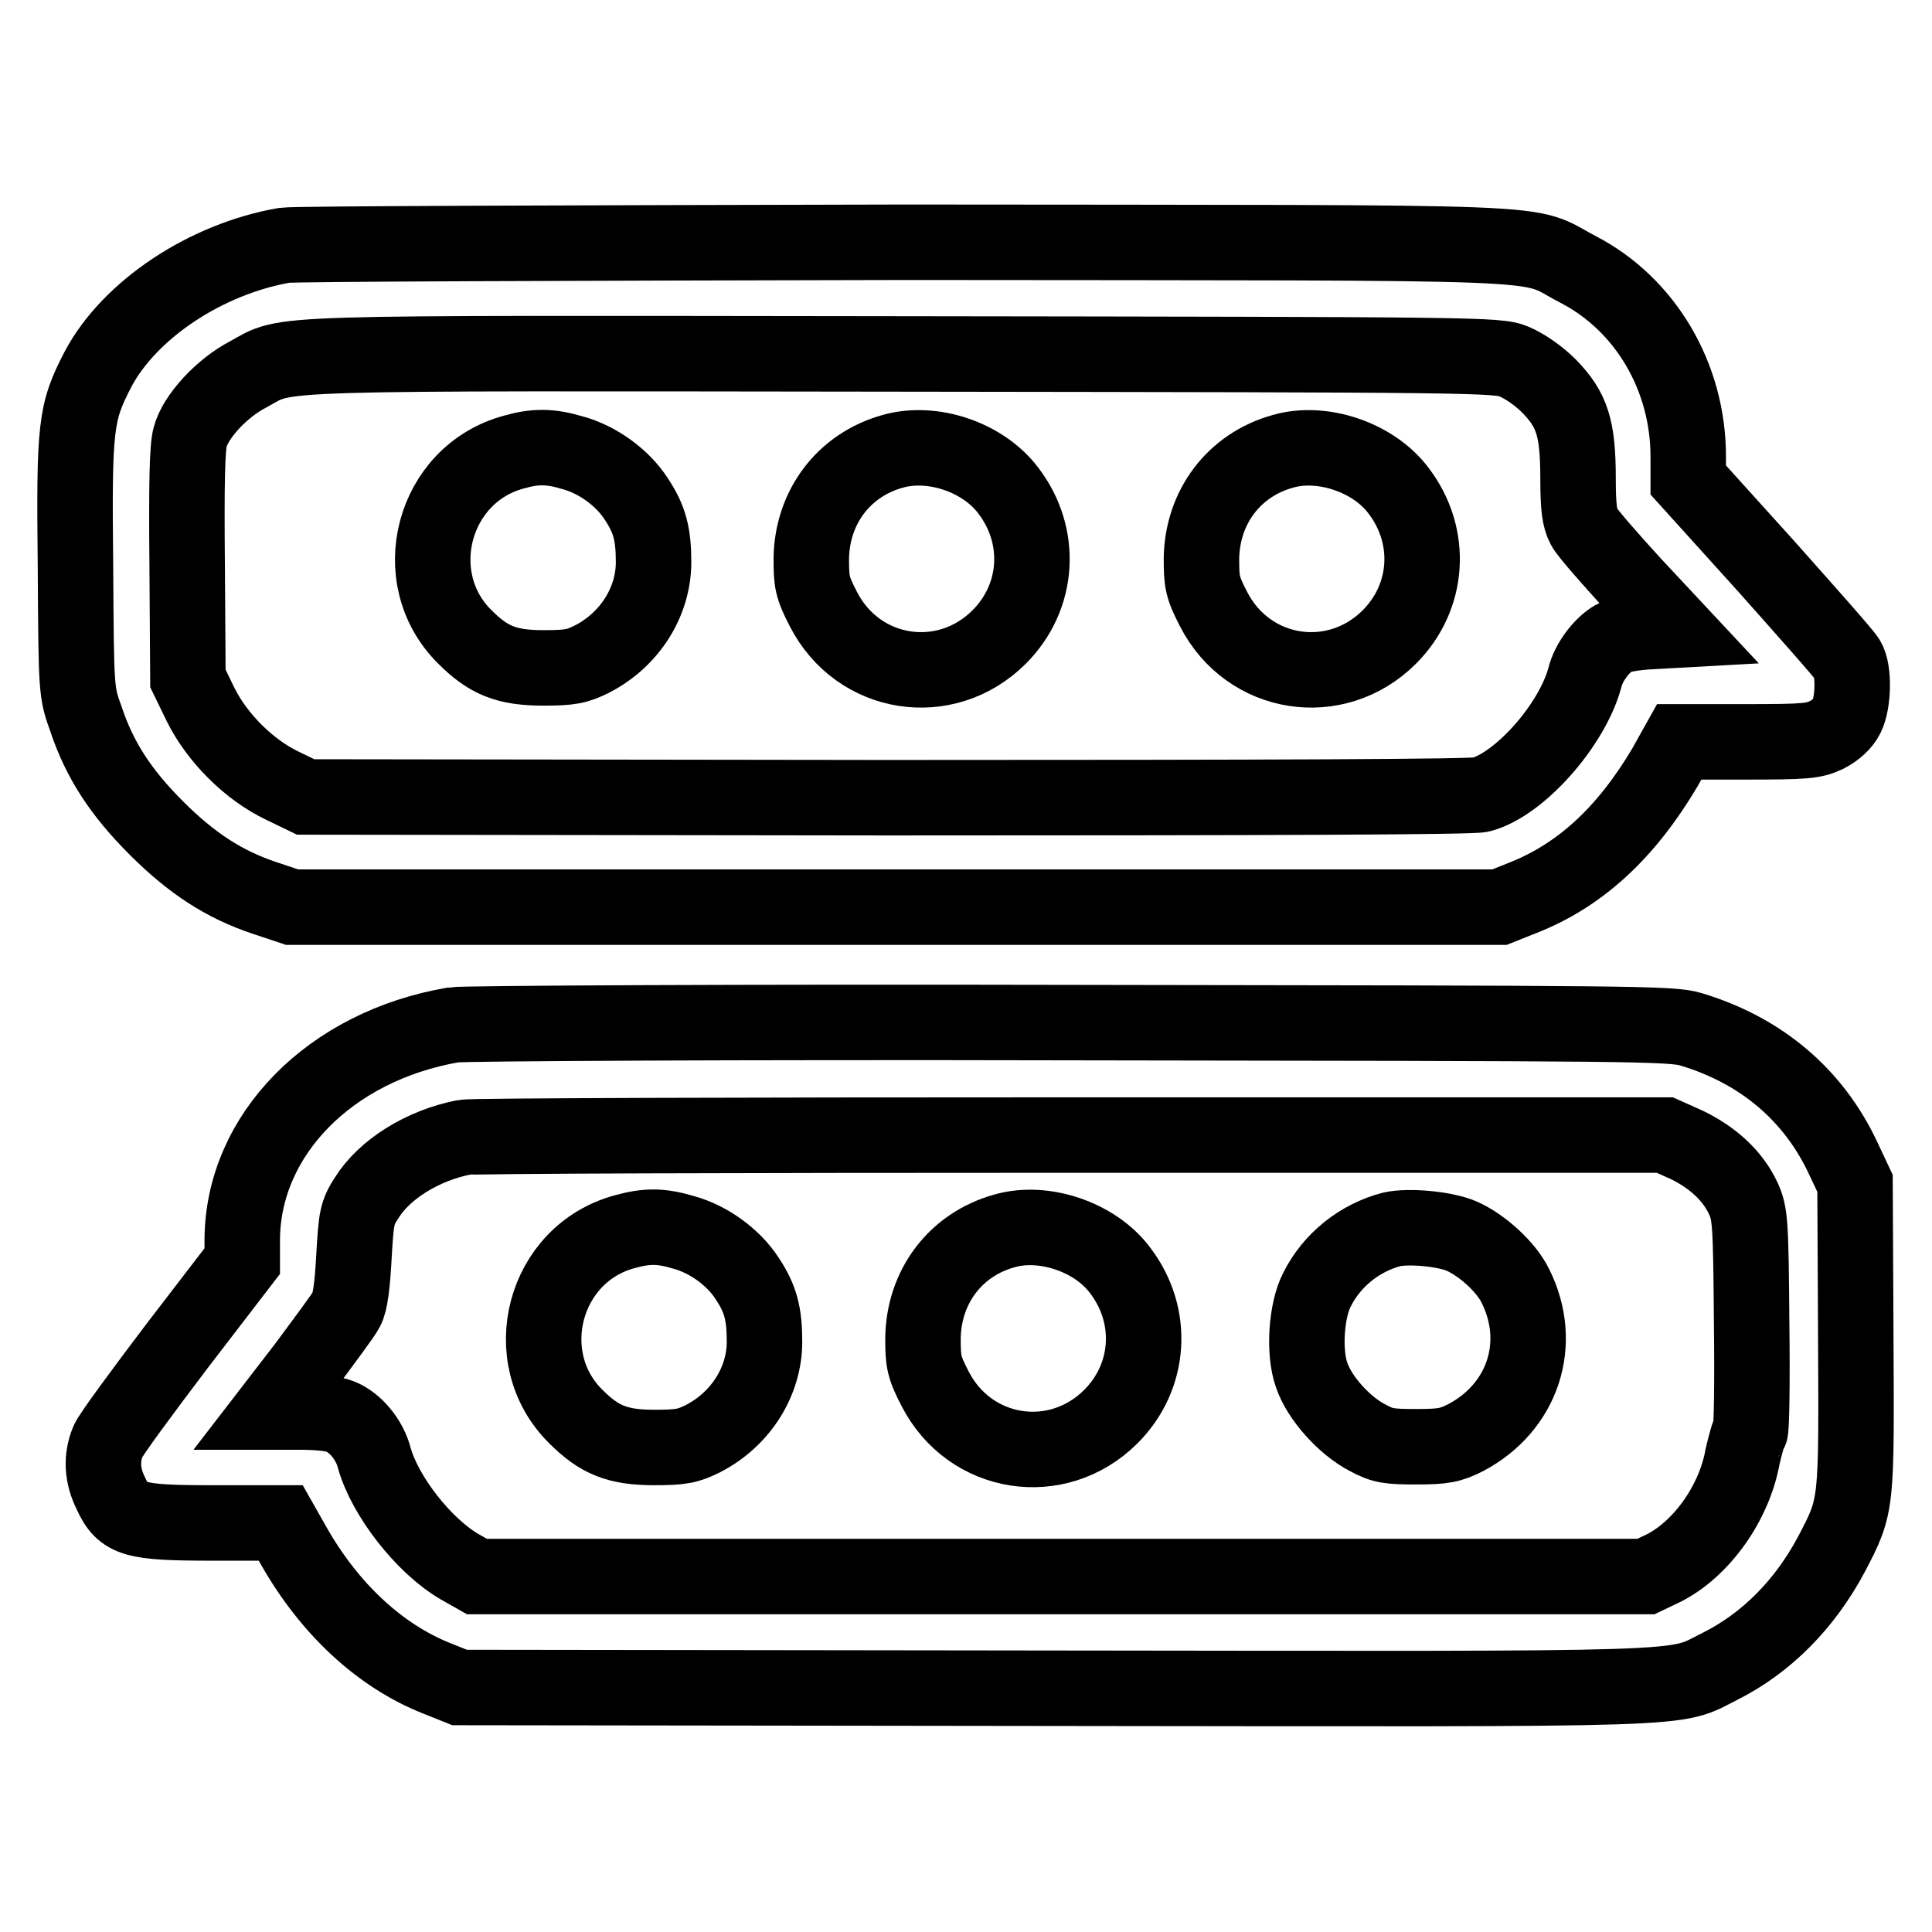
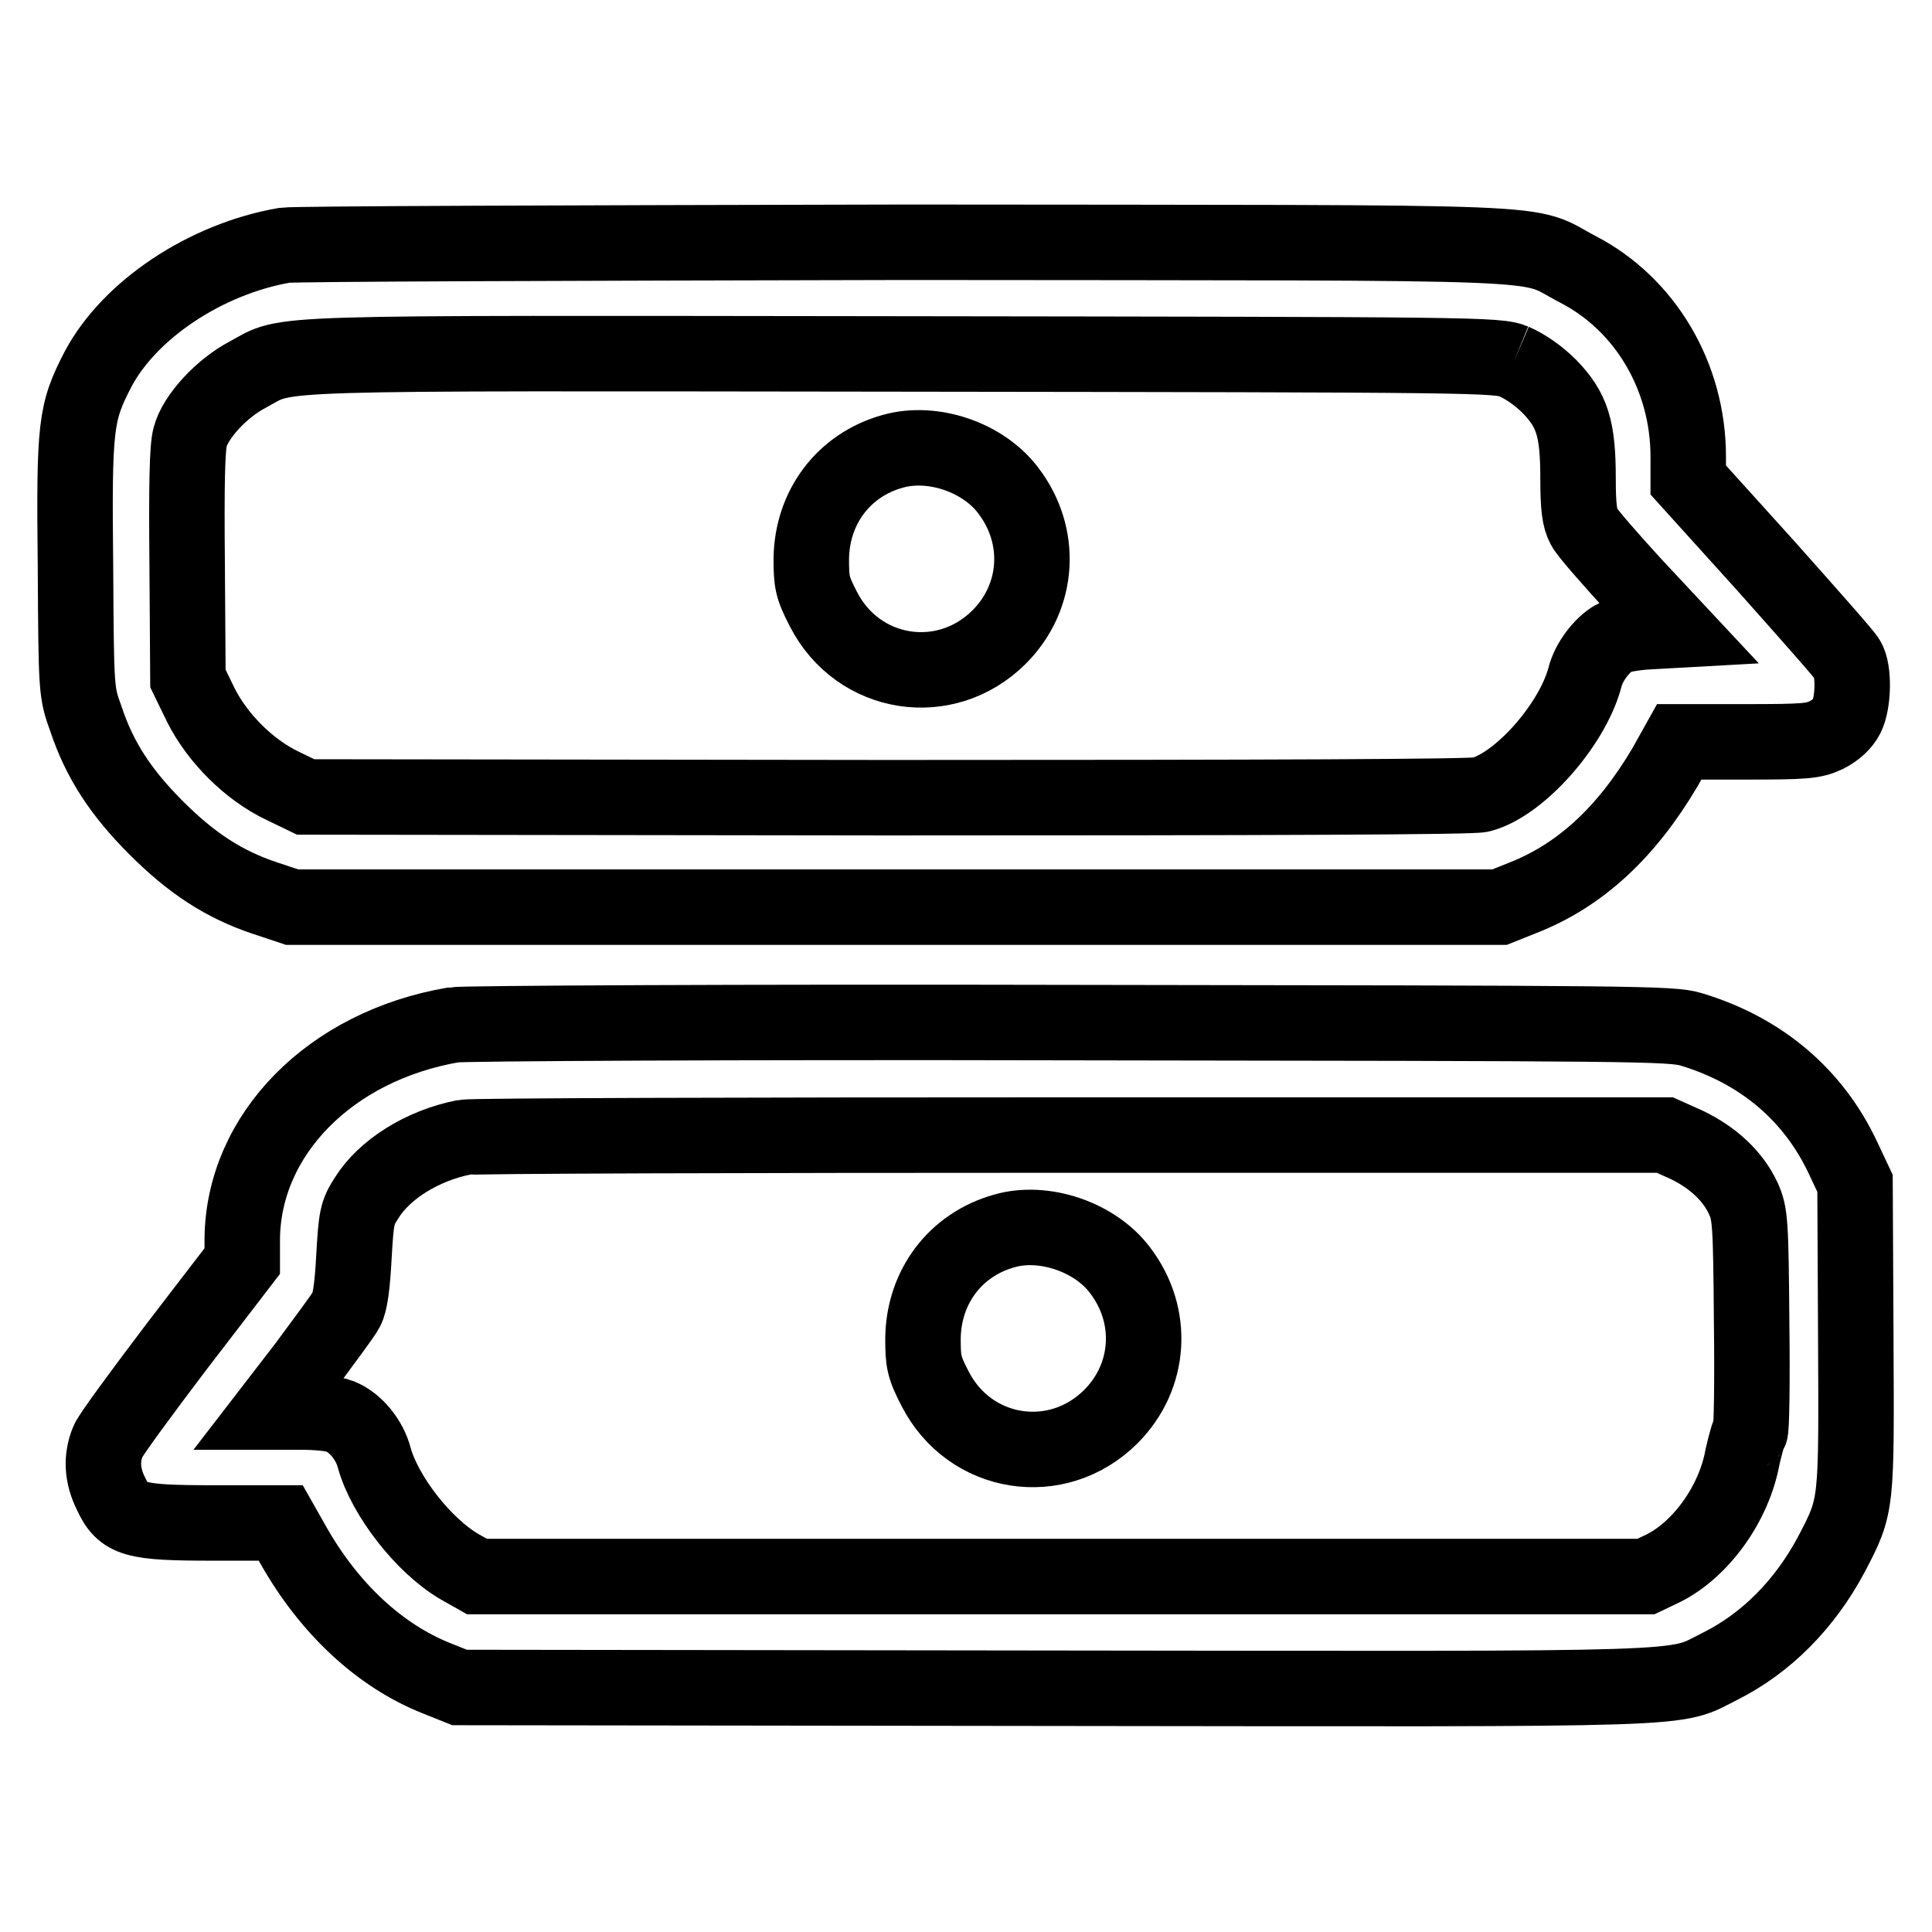
<svg xmlns="http://www.w3.org/2000/svg" version="1.1" x="0px" y="0px" viewBox="0 0 256 256" enable-background="new 0 0 256 256" xml:space="preserve">
  <g>
    <g>
      <g>
-         <path stroke-width="10" fill-opacity="0" stroke="#000000" d="M37.7,32.5C27.3,34.3,17.2,41,13,48.9c-3,5.8-3.2,7.4-3,26.2c0.1,16.6,0.1,16.6,1.4,20.2c1.8,5.4,4.6,9.7,9.3,14.4c4.7,4.7,9,7.5,14.4,9.3l3.6,1.2h80h80l3-1.2c7.7-3,13.8-8.7,18.9-17.3l1.9-3.4h8.8c7.9,0,9-0.1,10.7-0.9c1.2-0.6,2.2-1.5,2.7-2.5c0.9-1.8,1-6.1,0.1-7.5c-0.3-0.6-5.2-6.1-10.8-12.4l-10.3-11.4v-3.1c0-10.6-5.7-20.2-14.6-24.8c-7.5-3.9,0.8-3.5-89.1-3.6C74.7,32.2,39.1,32.3,37.7,32.5z M200.6,47.9c1.4,0.6,3.2,1.8,4.7,3.3c3,3.1,3.8,5.5,3.8,12.2c0,3.8,0.2,5.3,0.8,6.4c0.4,0.8,3.4,4.2,6.5,7.6l5.7,6.1l-3.6,0.2c-2,0.1-4.1,0.5-4.6,0.8c-1.6,0.9-3.4,3.2-3.9,5.3c-1.7,6.3-8.7,14.2-13.8,15.5c-1.2,0.3-27.2,0.4-78.7,0.4l-77-0.1l-3.1-1.5c-4.4-2.1-8.6-6.3-10.8-10.7l-1.7-3.5l-0.1-15c-0.1-10.7,0-15.6,0.4-17c0.7-2.7,4.2-6.5,7.7-8.3c5.5-3,0.5-2.8,86.8-2.7C196.1,47,198.4,47,200.6,47.9z" />
-         <path stroke-width="10" fill-opacity="0" stroke="#000000" d="M68.1,59.9c-10.8,2.9-14.4,16.7-6.5,24.5c3.1,3.1,5.5,4.1,10.4,4.1c3.6,0,4.5-0.2,6.5-1.2c5-2.6,8.1-7.6,8.1-12.8c0-3.7-0.5-5.7-2.3-8.4c-1.8-2.8-5.1-5.2-8.4-6.1C72.9,59.1,70.9,59.1,68.1,59.9z" />
+         <path stroke-width="10" fill-opacity="0" stroke="#000000" d="M37.7,32.5C27.3,34.3,17.2,41,13,48.9c-3,5.8-3.2,7.4-3,26.2c0.1,16.6,0.1,16.6,1.4,20.2c1.8,5.4,4.6,9.7,9.3,14.4c4.7,4.7,9,7.5,14.4,9.3l3.6,1.2h80h80l3-1.2c7.7-3,13.8-8.7,18.9-17.3l1.9-3.4h8.8c7.9,0,9-0.1,10.7-0.9c1.2-0.6,2.2-1.5,2.7-2.5c0.9-1.8,1-6.1,0.1-7.5c-0.3-0.6-5.2-6.1-10.8-12.4l-10.3-11.4v-3.1c0-10.6-5.7-20.2-14.6-24.8c-7.5-3.9,0.8-3.5-89.1-3.6C74.7,32.2,39.1,32.3,37.7,32.5z M200.6,47.9c1.4,0.6,3.2,1.8,4.7,3.3c3,3.1,3.8,5.5,3.8,12.2c0,3.8,0.2,5.3,0.8,6.4c0.4,0.8,3.4,4.2,6.5,7.6l5.7,6.1l-3.6,0.2c-2,0.1-4.1,0.5-4.6,0.8c-1.6,0.9-3.4,3.2-3.9,5.3c-1.7,6.3-8.7,14.2-13.8,15.5c-1.2,0.3-27.2,0.4-78.7,0.4l-77-0.1l-3.1-1.5c-4.4-2.1-8.6-6.3-10.8-10.7l-1.7-3.5l-0.1-15c-0.1-10.7,0-15.6,0.4-17c0.7-2.7,4.2-6.5,7.7-8.3c5.5-3,0.5-2.8,86.8-2.7C196.1,47,198.4,47,200.6,47.9" />
        <path stroke-width="10" fill-opacity="0" stroke="#000000" d="M118.3,59.8c-6.5,1.8-10.7,7.4-10.8,14.2c0,3.1,0.1,3.8,1.6,6.7c4.6,9,16.2,10.8,23.3,3.7c5.3-5.3,5.8-13.4,1.2-19.4C130.3,60.6,123.6,58.3,118.3,59.8z" />
-         <path stroke-width="10" fill-opacity="0" stroke="#000000" d="M170,59.8c-6.5,1.8-10.7,7.4-10.8,14.2c0,3.1,0.1,3.8,1.6,6.7c4.6,9,16.2,10.8,23.3,3.7c5.3-5.3,5.8-13.4,1.2-19.4C182,60.6,175.2,58.3,170,59.8z" />
        <path stroke-width="10" fill-opacity="0" stroke="#000000" d="M60.1,135.8c-16.4,2.8-27.9,14.6-28,28.4v2.9l-8.6,11.2c-4.7,6.2-8.9,11.9-9.2,12.7c-0.9,2.2-0.8,4.5,0.4,6.9c1.6,3.5,3,3.9,13.6,3.9h8.9l1.7,3c4.7,8.3,11.4,14.6,19,17.6l3,1.2l78.6,0.1c87.3,0.1,82,0.3,88.4-2.9c6.2-3.1,11.3-8.3,14.8-14.9c3.4-6.5,3.3-6.3,3.2-28.9l-0.1-20.2l-1.6-3.4c-3.9-8.3-10.8-14.2-20.1-17c-2.6-0.8-7.2-0.8-82.3-0.9C98.1,135.4,61.3,135.6,60.1,135.8z M223.5,151.7c3.5,1.7,6.1,4.1,7.5,7.1c0.9,2,1,3,1.1,16.4c0.1,7.9,0,14.4-0.2,14.5s-0.6,1.6-1,3.3c-1.1,6.2-5.5,12.3-10.5,14.8l-2.3,1.1h-77.5H63.2l-2.3-1.3c-4.8-2.8-9.9-9.4-11.3-14.4c-0.6-2.4-2.5-4.7-4.5-5.5c-0.9-0.4-3.1-0.6-5.4-0.6h-3.9l4.7-6.1c2.5-3.4,5-6.7,5.4-7.5c0.5-0.9,0.8-3.2,1-7c0.3-5.2,0.4-5.8,1.7-7.8c2.3-3.7,7.3-6.9,12.9-8c1-0.2,37.2-0.3,80.5-0.3l78.6,0L223.5,151.7z" />
-         <path stroke-width="10" fill-opacity="0" stroke="#000000" d="M82.8,163.2c-10.8,2.9-14.4,16.7-6.5,24.5c3.1,3.1,5.5,4.1,10.4,4.1c3.6,0,4.5-0.2,6.5-1.2c5-2.6,8.1-7.6,8.1-12.8c0-3.7-0.5-5.7-2.3-8.4c-1.8-2.8-5.1-5.2-8.4-6.1C87.6,162.4,85.7,162.4,82.8,163.2z" />
        <path stroke-width="10" fill-opacity="0" stroke="#000000" d="M133.1,163.1c-6.5,1.8-10.7,7.4-10.8,14.2c0,3.1,0.1,3.8,1.6,6.7c4.6,9,16.2,10.8,23.3,3.7c5.3-5.3,5.8-13.4,1.2-19.4C145.1,163.9,138.3,161.6,133.1,163.1z" />
-         <path stroke-width="10" fill-opacity="0" stroke="#000000" d="M184.4,162.9c-4.2,1.1-7.9,4-9.9,8c-1.4,2.7-1.8,8.2-0.7,11.3c1,3,4.3,6.7,7.4,8.3c2,1.1,2.9,1.2,6.5,1.2c3.6,0,4.5-0.2,6.5-1.2c7.6-4,10.4-12.5,6.6-20.1c-1.2-2.5-4.4-5.4-7.1-6.6C191.4,162.8,186.6,162.4,184.4,162.9z" />
      </g>
    </g>
  </g>
</svg>